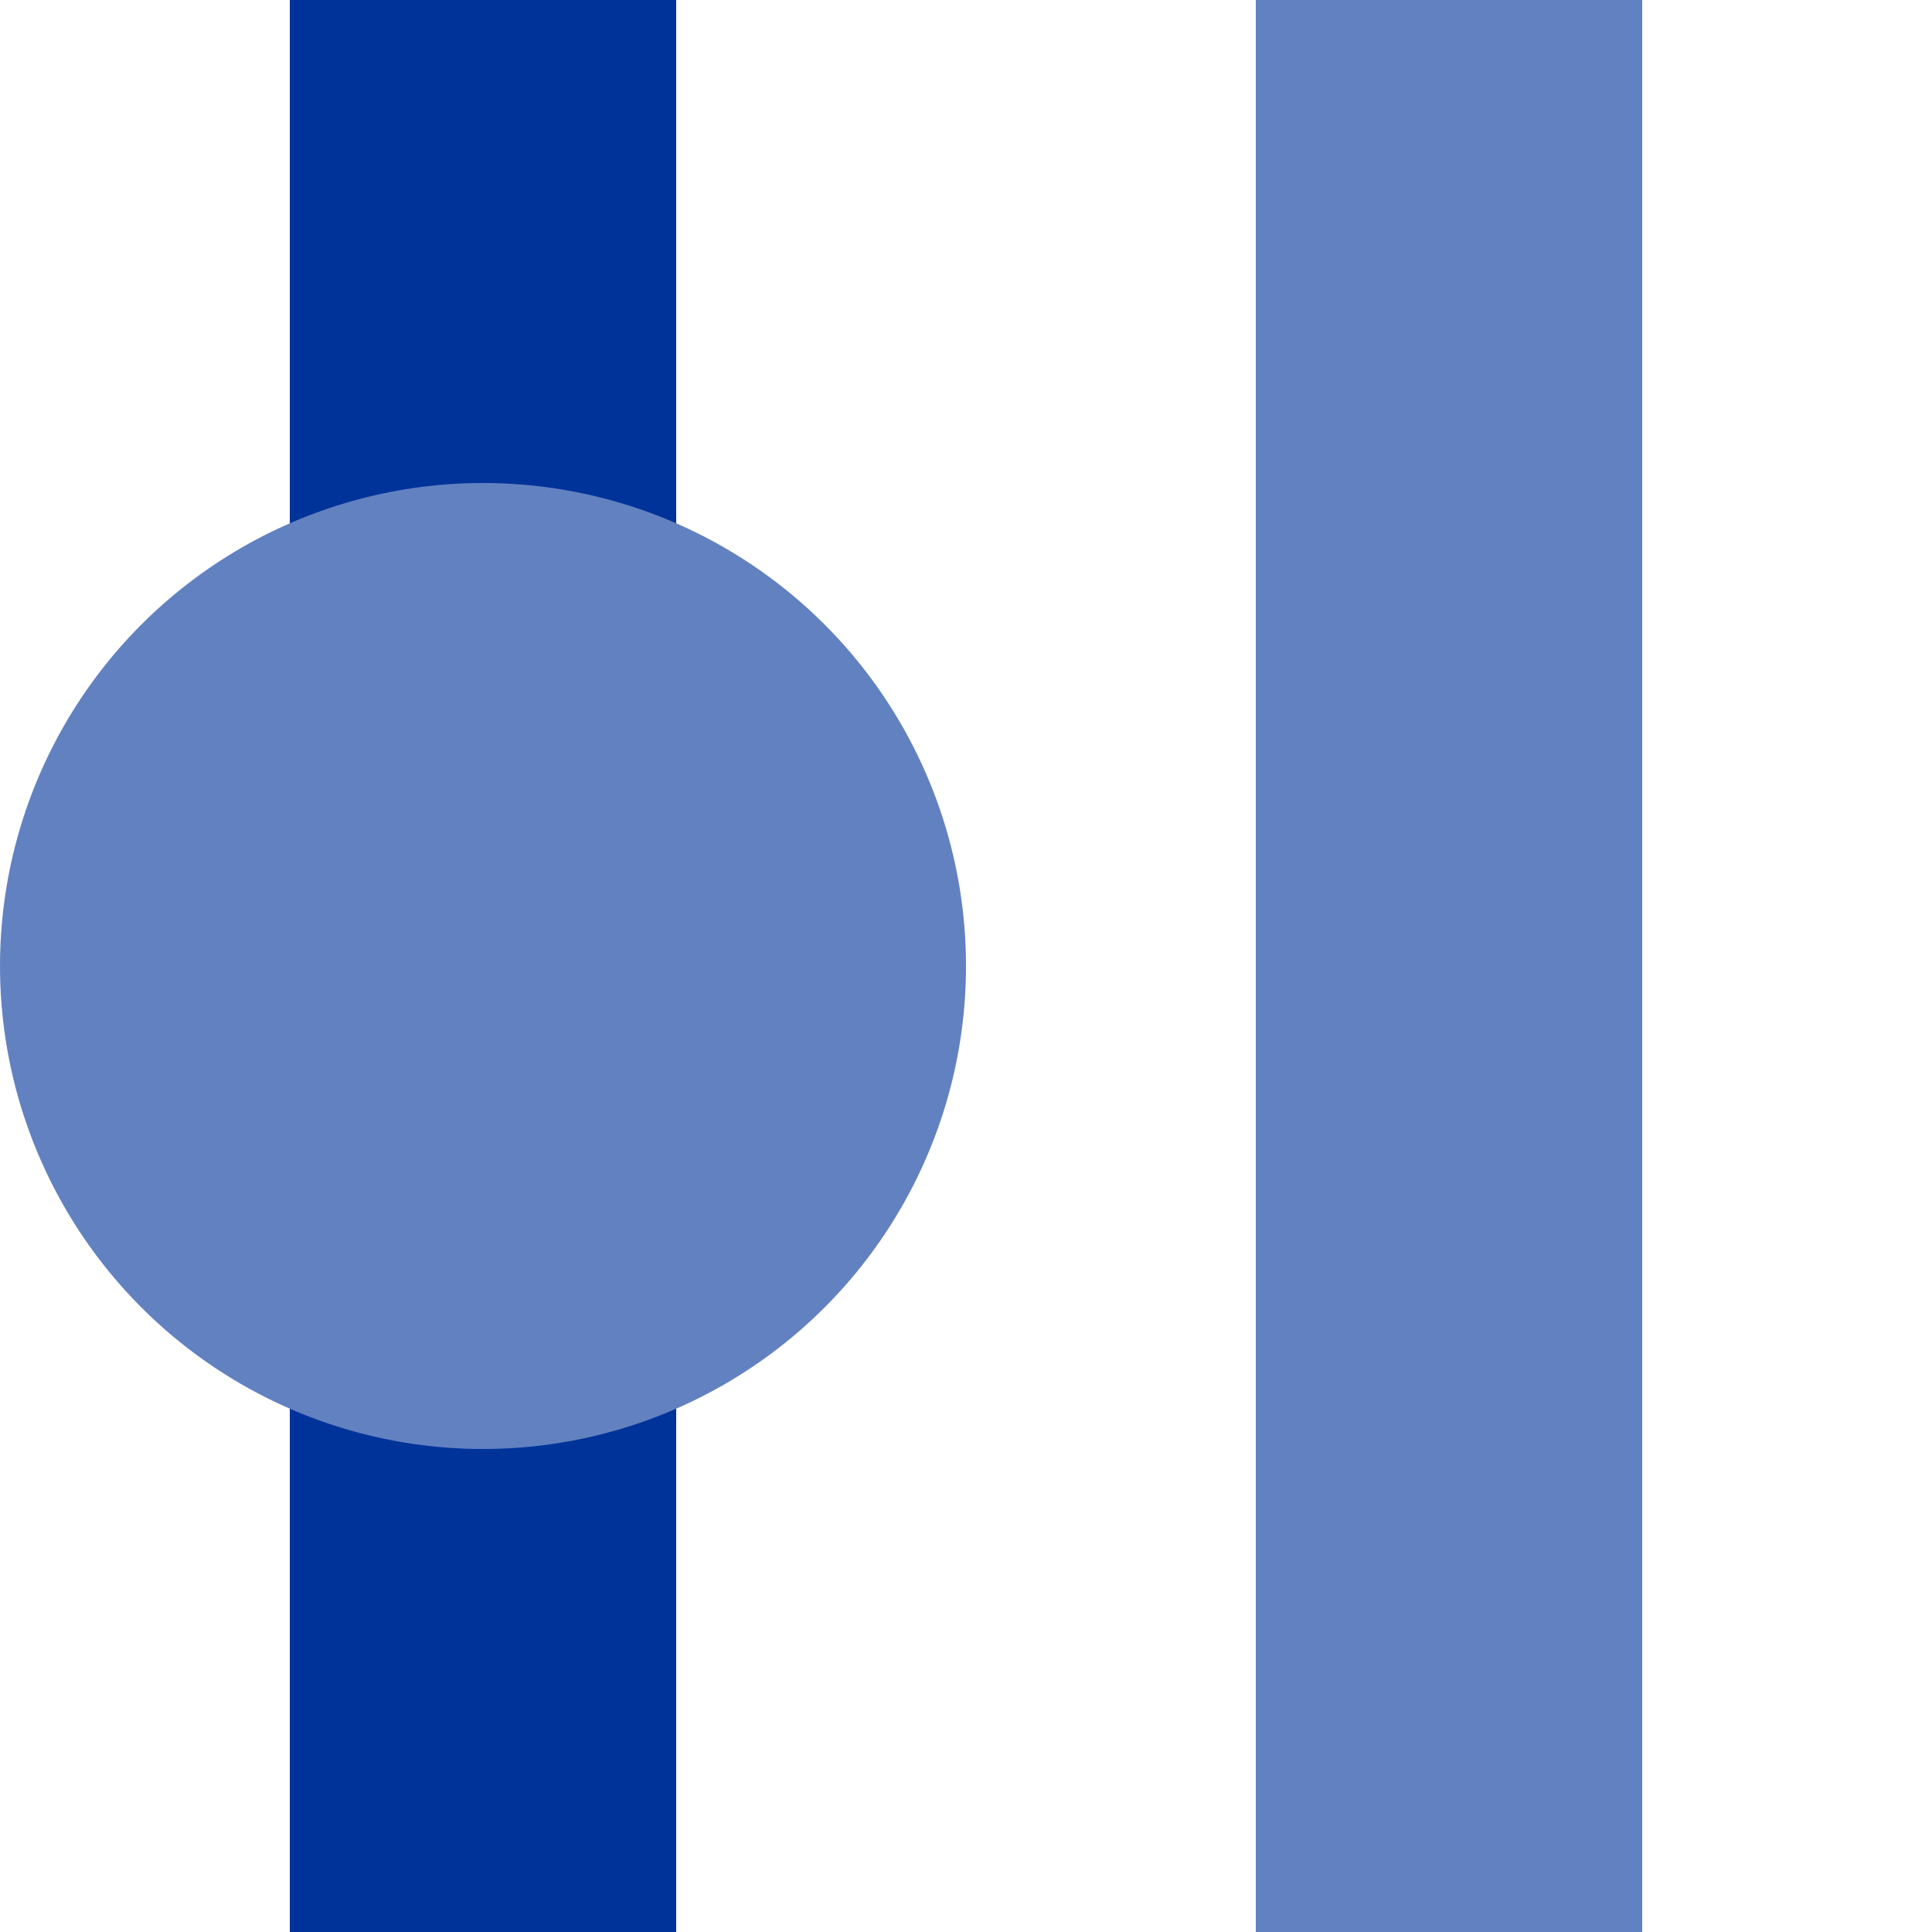
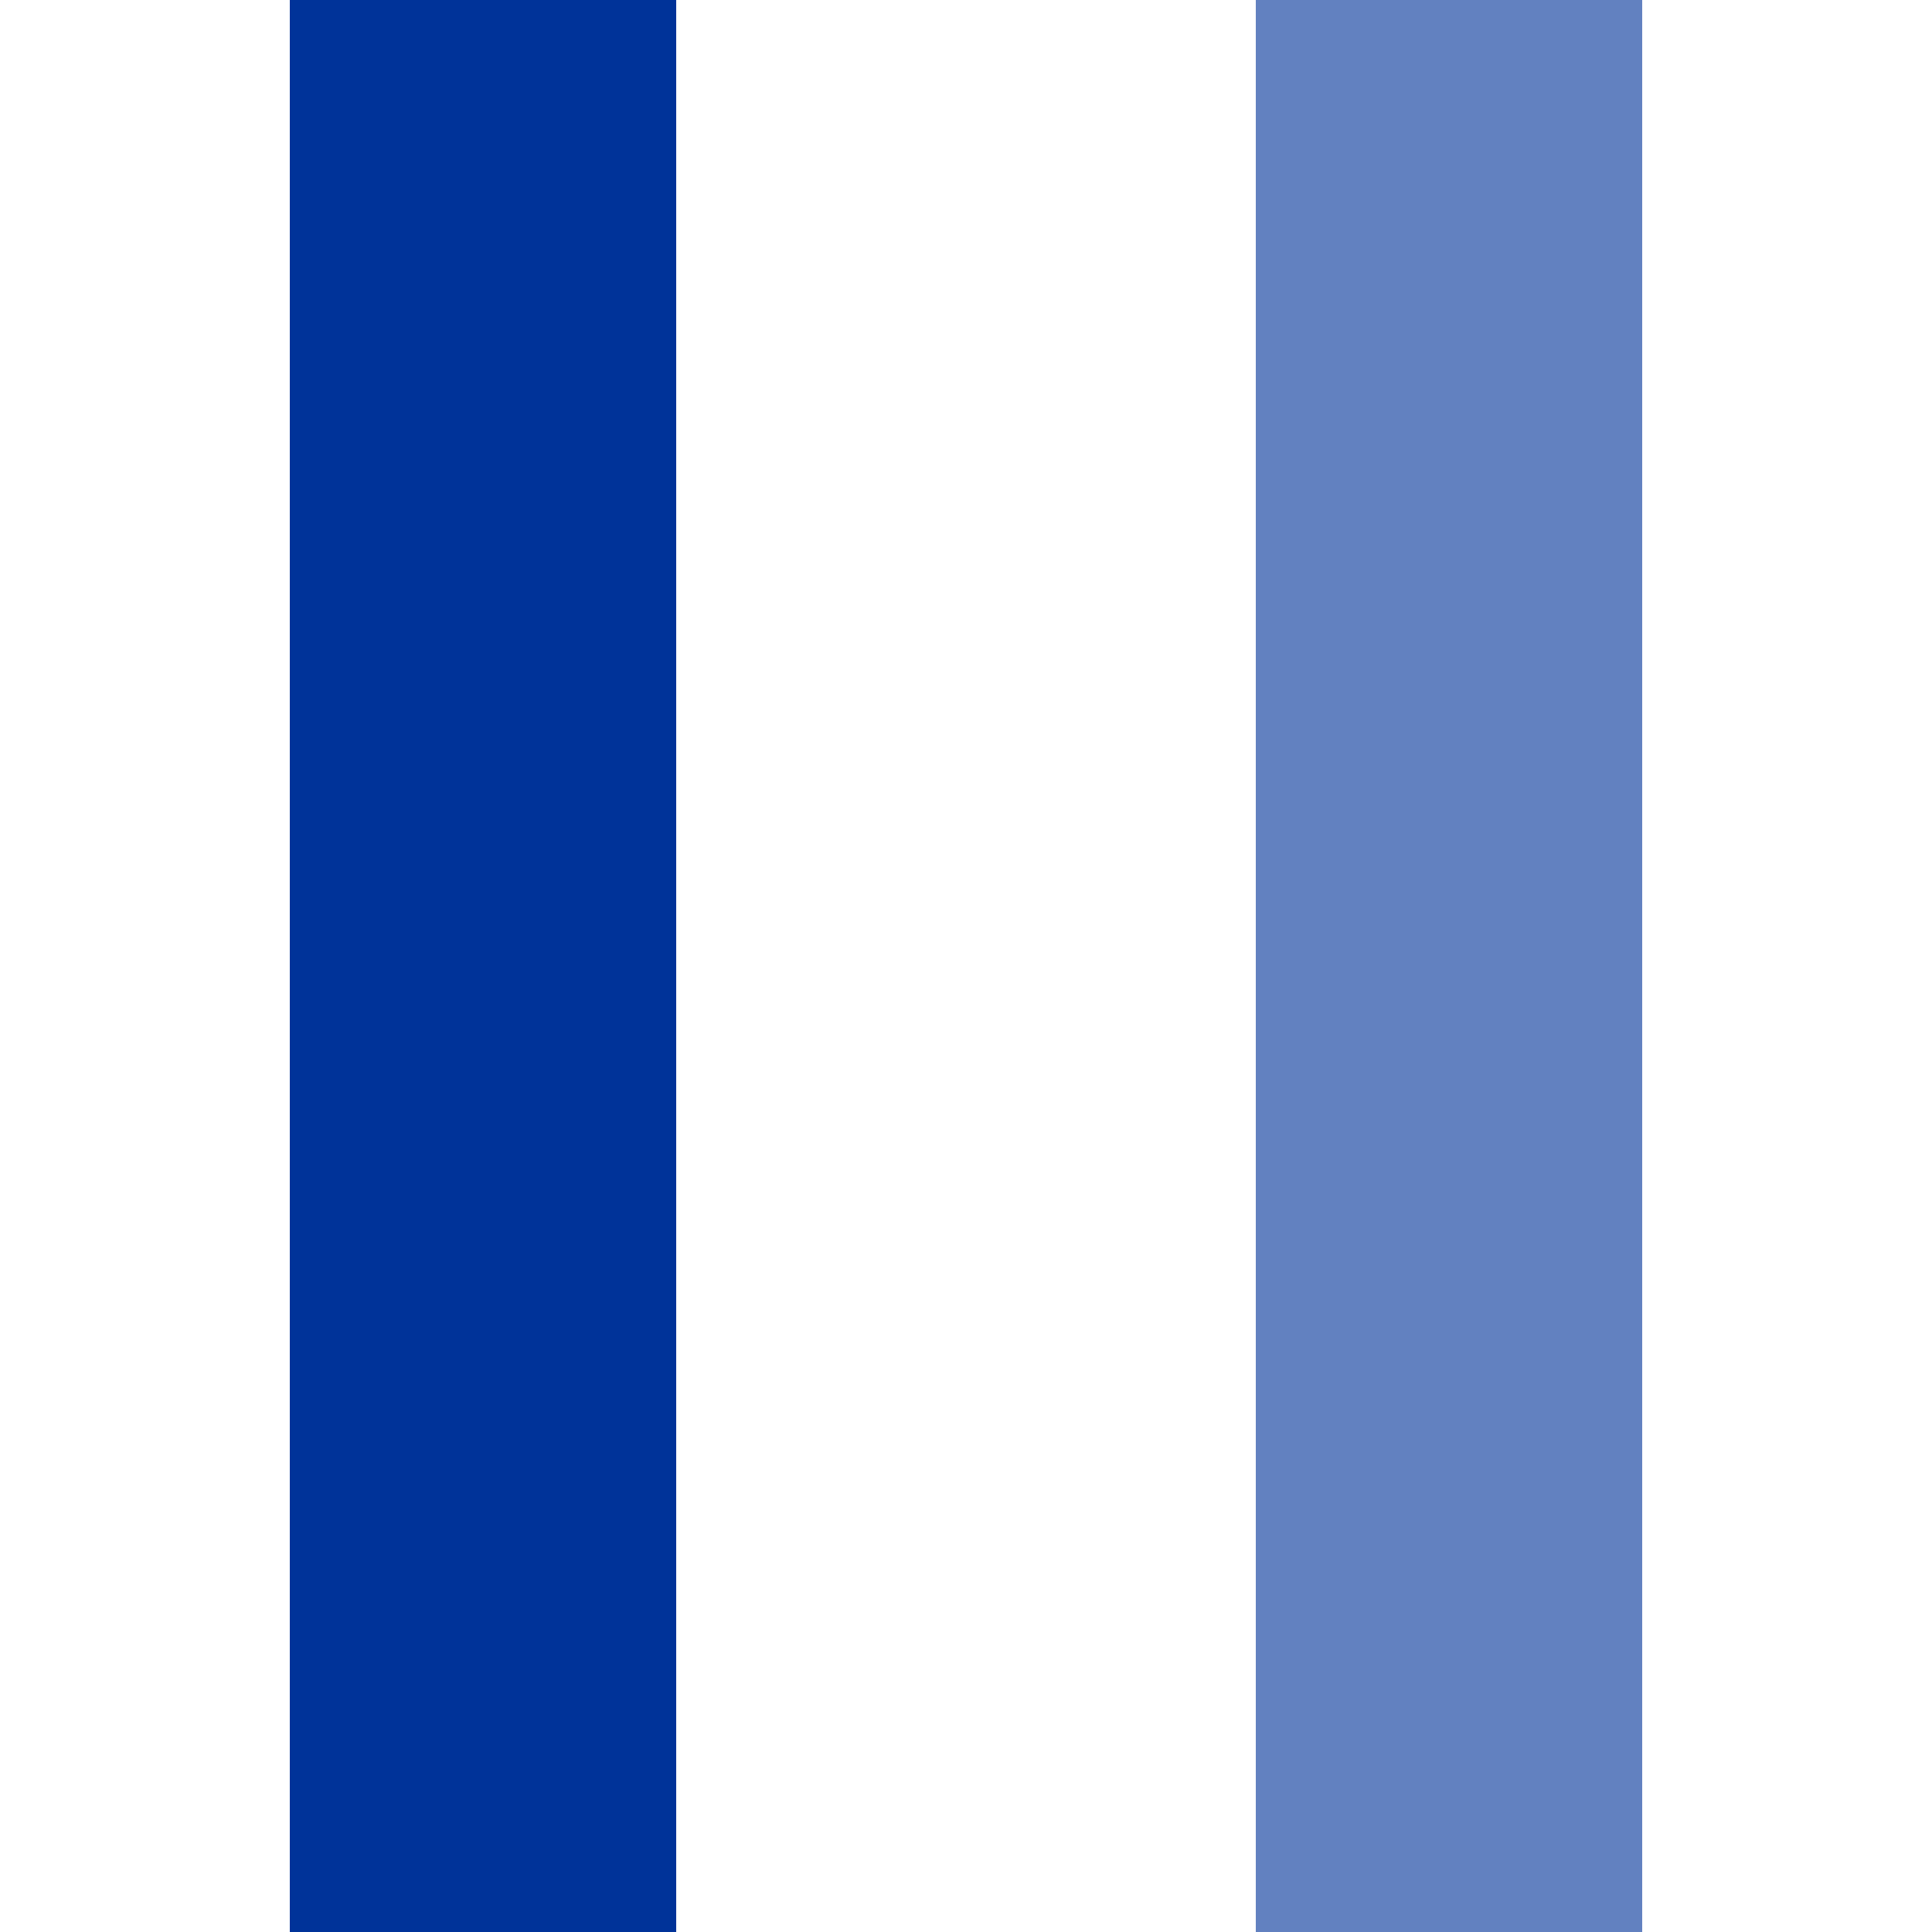
<svg xmlns="http://www.w3.org/2000/svg" width="500" height="500">
  <title>uveBHF-exSTR</title>
  <g stroke-width="100">
    <path stroke="#6281C0" d="M 375,0 V 500" />
    <path stroke="#003399" d="M 125,0 V 500" />
  </g>
-   <circle fill="#6281C0" cx="125" cy="250" r="125" />
</svg>